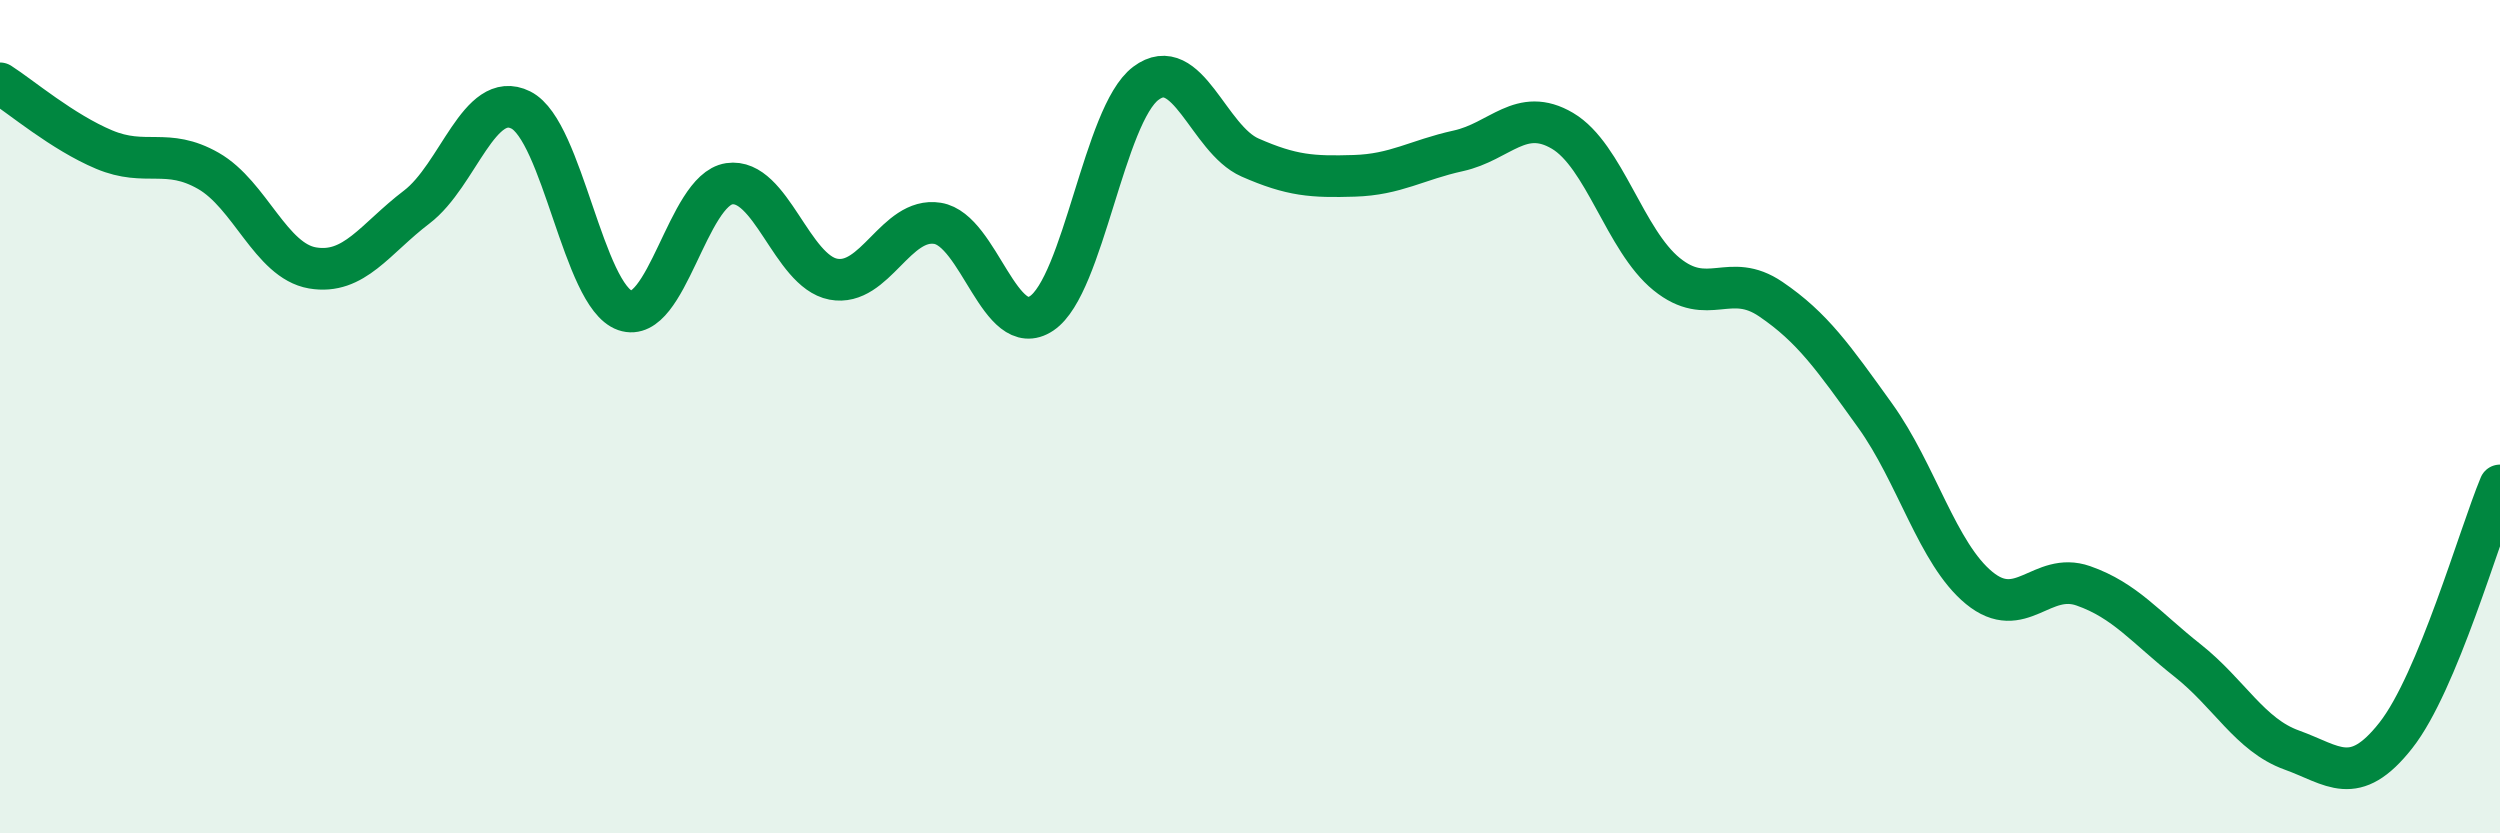
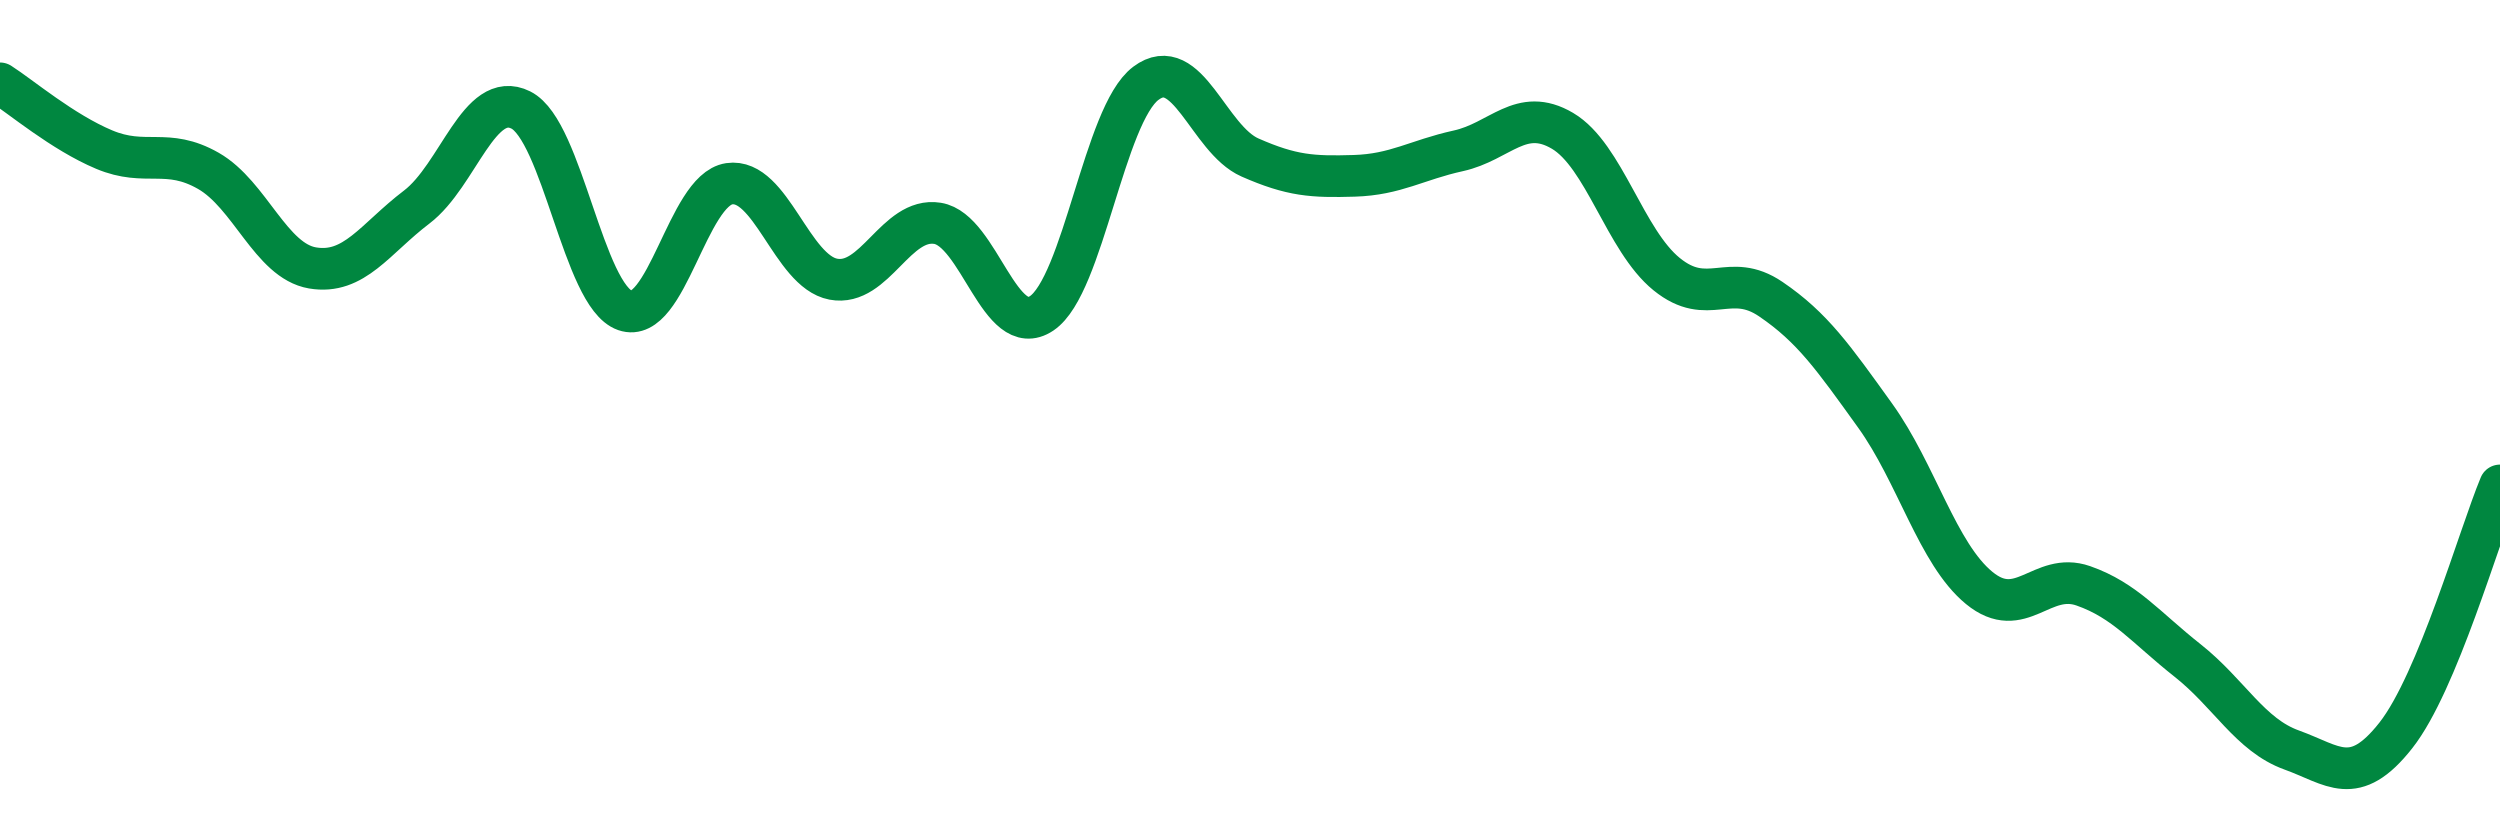
<svg xmlns="http://www.w3.org/2000/svg" width="60" height="20" viewBox="0 0 60 20">
-   <path d="M 0,2 C 0.5,2.32 1.5,3.17 2.5,3.59 C 3.5,4.01 4,3.53 5,4.1 C 6,4.67 6.5,6.26 7.5,6.43 C 8.5,6.6 9,5.73 10,4.97 C 11,4.21 11.5,2.14 12.5,2.64 C 13.5,3.14 14,7.1 15,7.45 C 16,7.8 16.5,4.56 17.5,4.41 C 18.5,4.26 19,6.51 20,6.7 C 21,6.89 21.5,5.2 22.5,5.36 C 23.5,5.52 24,8.19 25,7.52 C 26,6.85 26.5,2.75 27.5,2 C 28.5,1.25 29,3.34 30,3.78 C 31,4.22 31.5,4.25 32.5,4.22 C 33.5,4.19 34,3.84 35,3.62 C 36,3.4 36.5,2.55 37.5,3.14 C 38.5,3.73 39,5.77 40,6.58 C 41,7.39 41.5,6.5 42.5,7.18 C 43.5,7.86 44,8.58 45,9.97 C 46,11.36 46.5,13.29 47.5,14.11 C 48.5,14.93 49,13.71 50,14.06 C 51,14.41 51.5,15.06 52.5,15.85 C 53.5,16.64 54,17.64 55,18 C 56,18.36 56.5,18.92 57.5,17.65 C 58.5,16.38 59.5,12.85 60,11.65L60 20L0 20Z" fill="#008740" opacity="0.1" stroke-linecap="round" stroke-linejoin="round" />
  <path d="M 0,2 C 0.5,2.32 1.5,3.17 2.5,3.59 C 3.5,4.01 4,3.53 5,4.1 C 6,4.67 6.5,6.26 7.5,6.43 C 8.5,6.6 9,5.73 10,4.97 C 11,4.21 11.5,2.14 12.5,2.64 C 13.5,3.14 14,7.1 15,7.45 C 16,7.8 16.5,4.56 17.5,4.41 C 18.5,4.26 19,6.51 20,6.7 C 21,6.89 21.5,5.2 22.5,5.36 C 23.5,5.52 24,8.19 25,7.52 C 26,6.85 26.5,2.75 27.5,2 C 28.5,1.25 29,3.34 30,3.78 C 31,4.22 31.5,4.25 32.5,4.22 C 33.5,4.19 34,3.84 35,3.62 C 36,3.4 36.5,2.55 37.5,3.14 C 38.5,3.73 39,5.77 40,6.58 C 41,7.39 41.5,6.5 42.5,7.18 C 43.5,7.86 44,8.58 45,9.97 C 46,11.36 46.5,13.29 47.5,14.11 C 48.5,14.93 49,13.71 50,14.06 C 51,14.41 51.5,15.06 52.5,15.85 C 53.5,16.64 54,17.64 55,18 C 56,18.36 56.5,18.92 57.5,17.65 C 58.5,16.38 59.5,12.85 60,11.65" stroke="#008740" stroke-width="1" fill="none" stroke-linecap="round" stroke-linejoin="round" />
</svg>